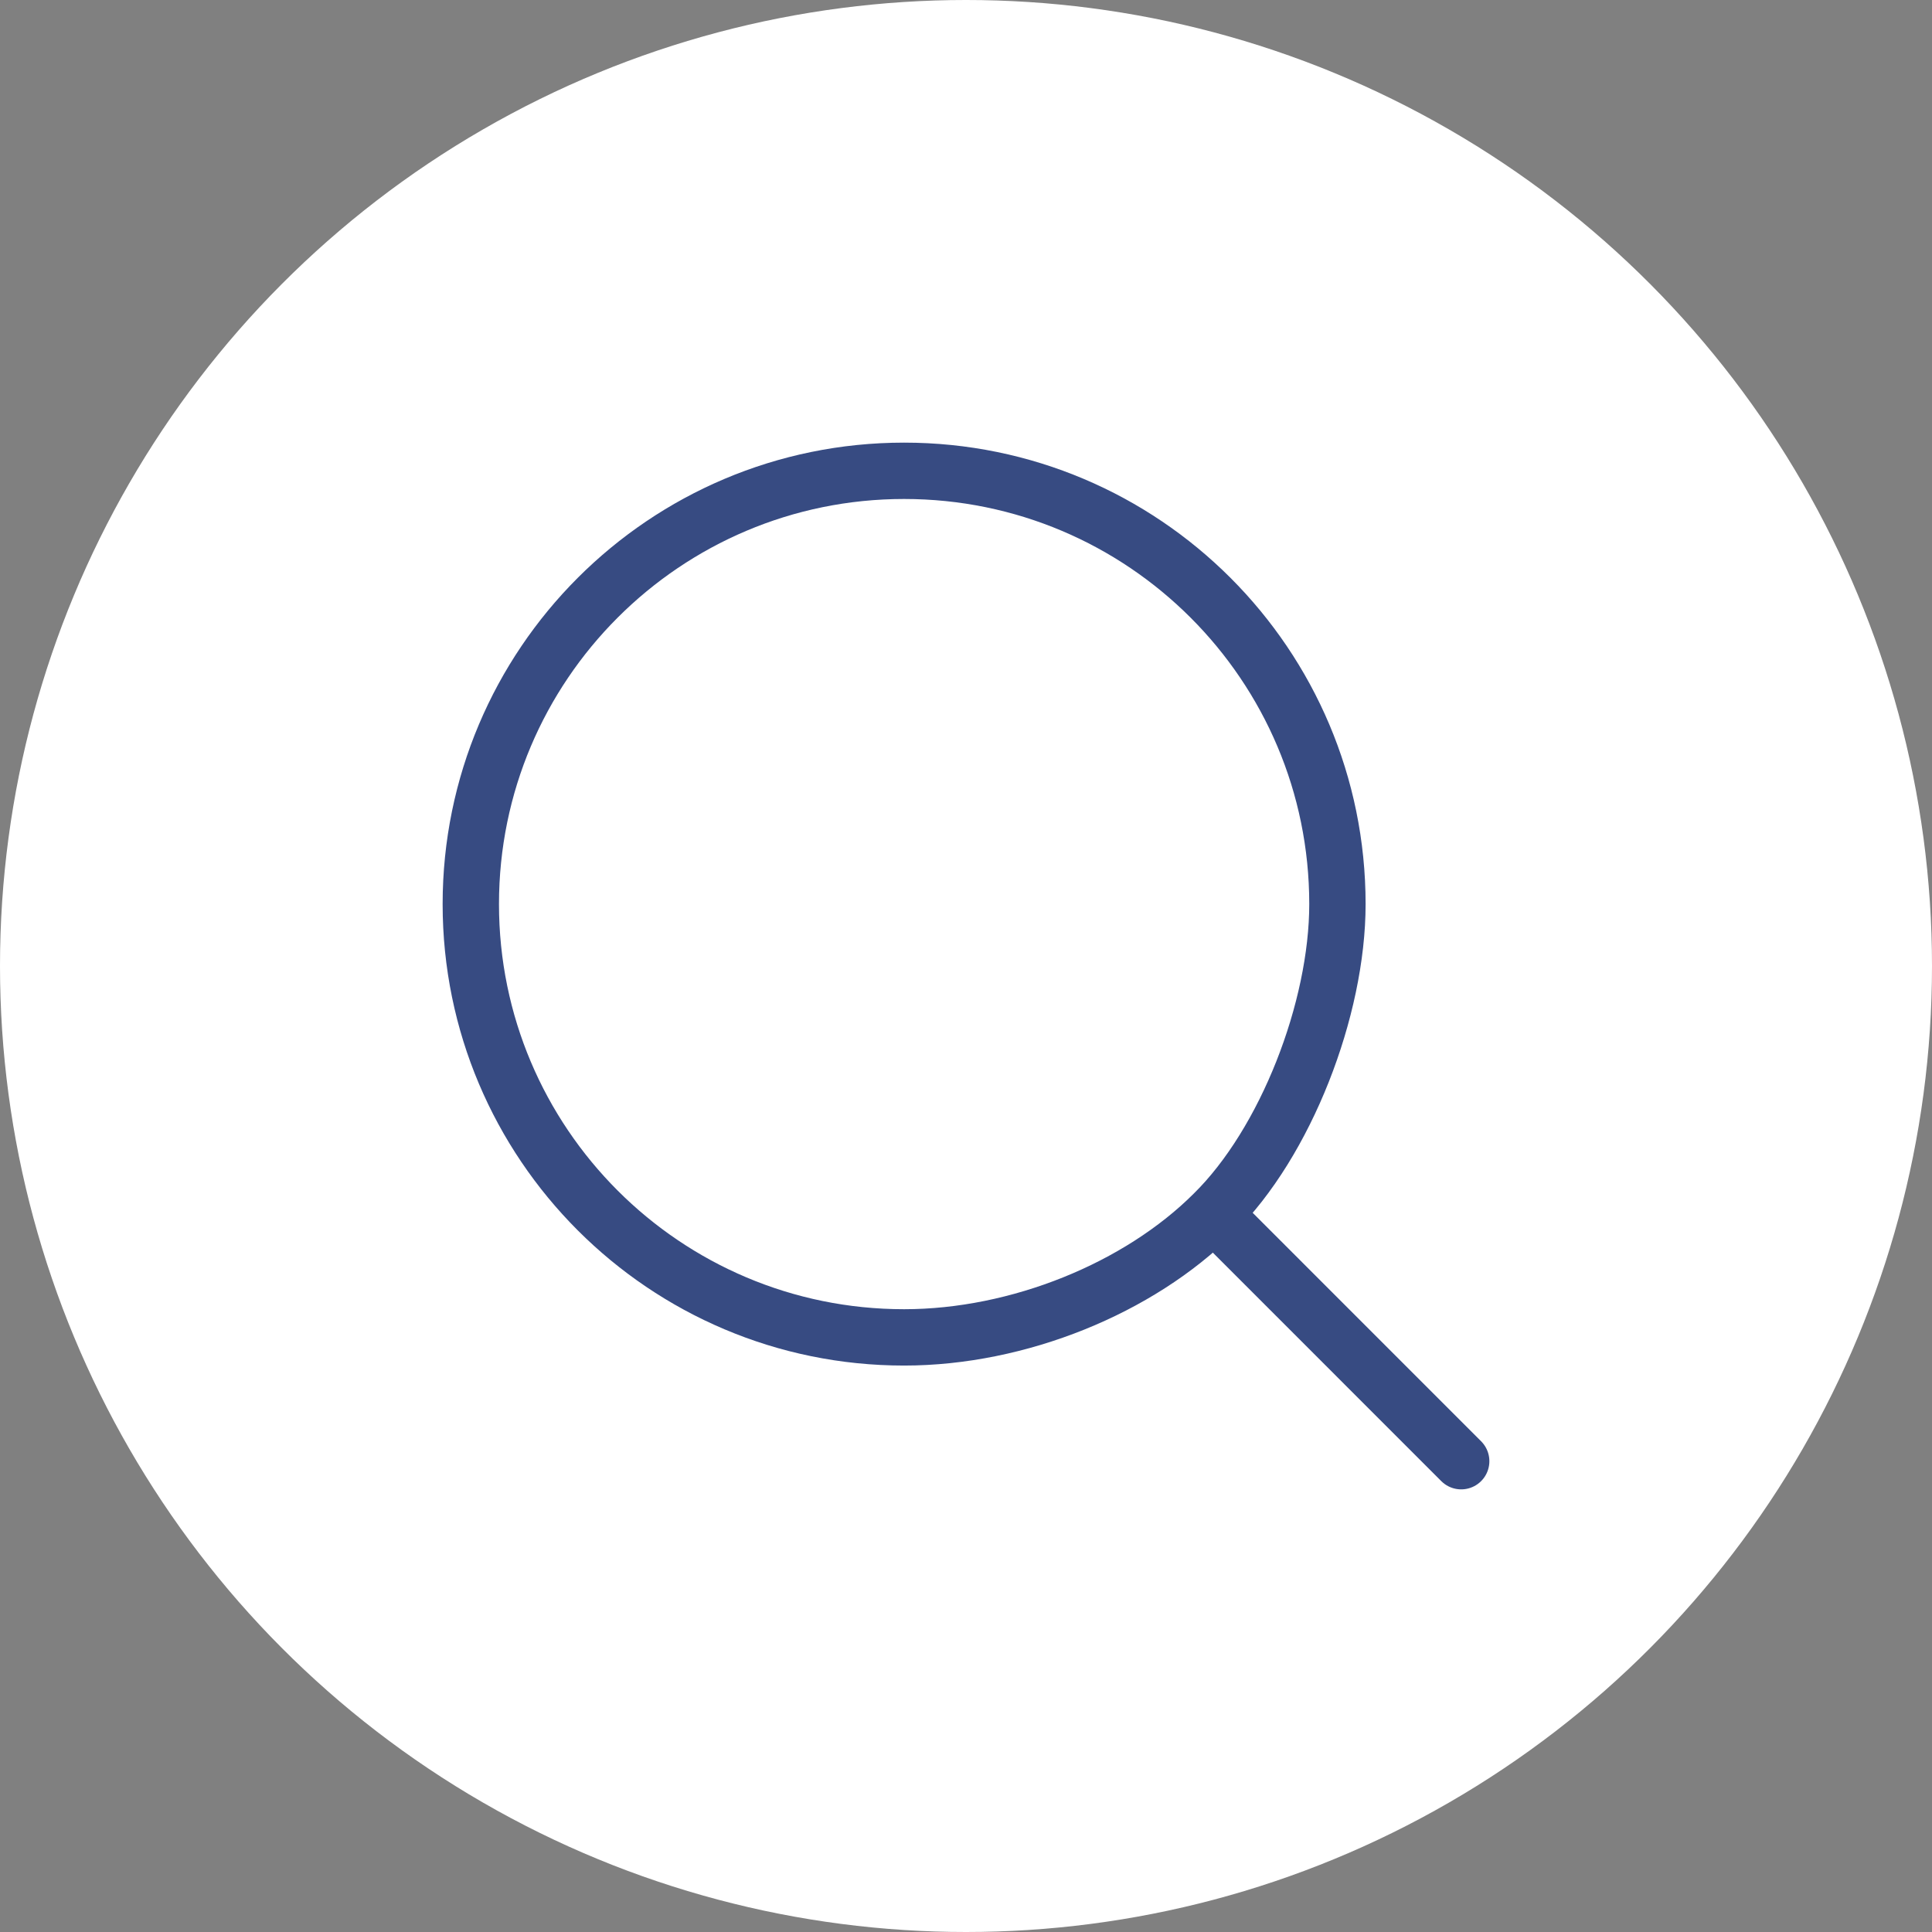
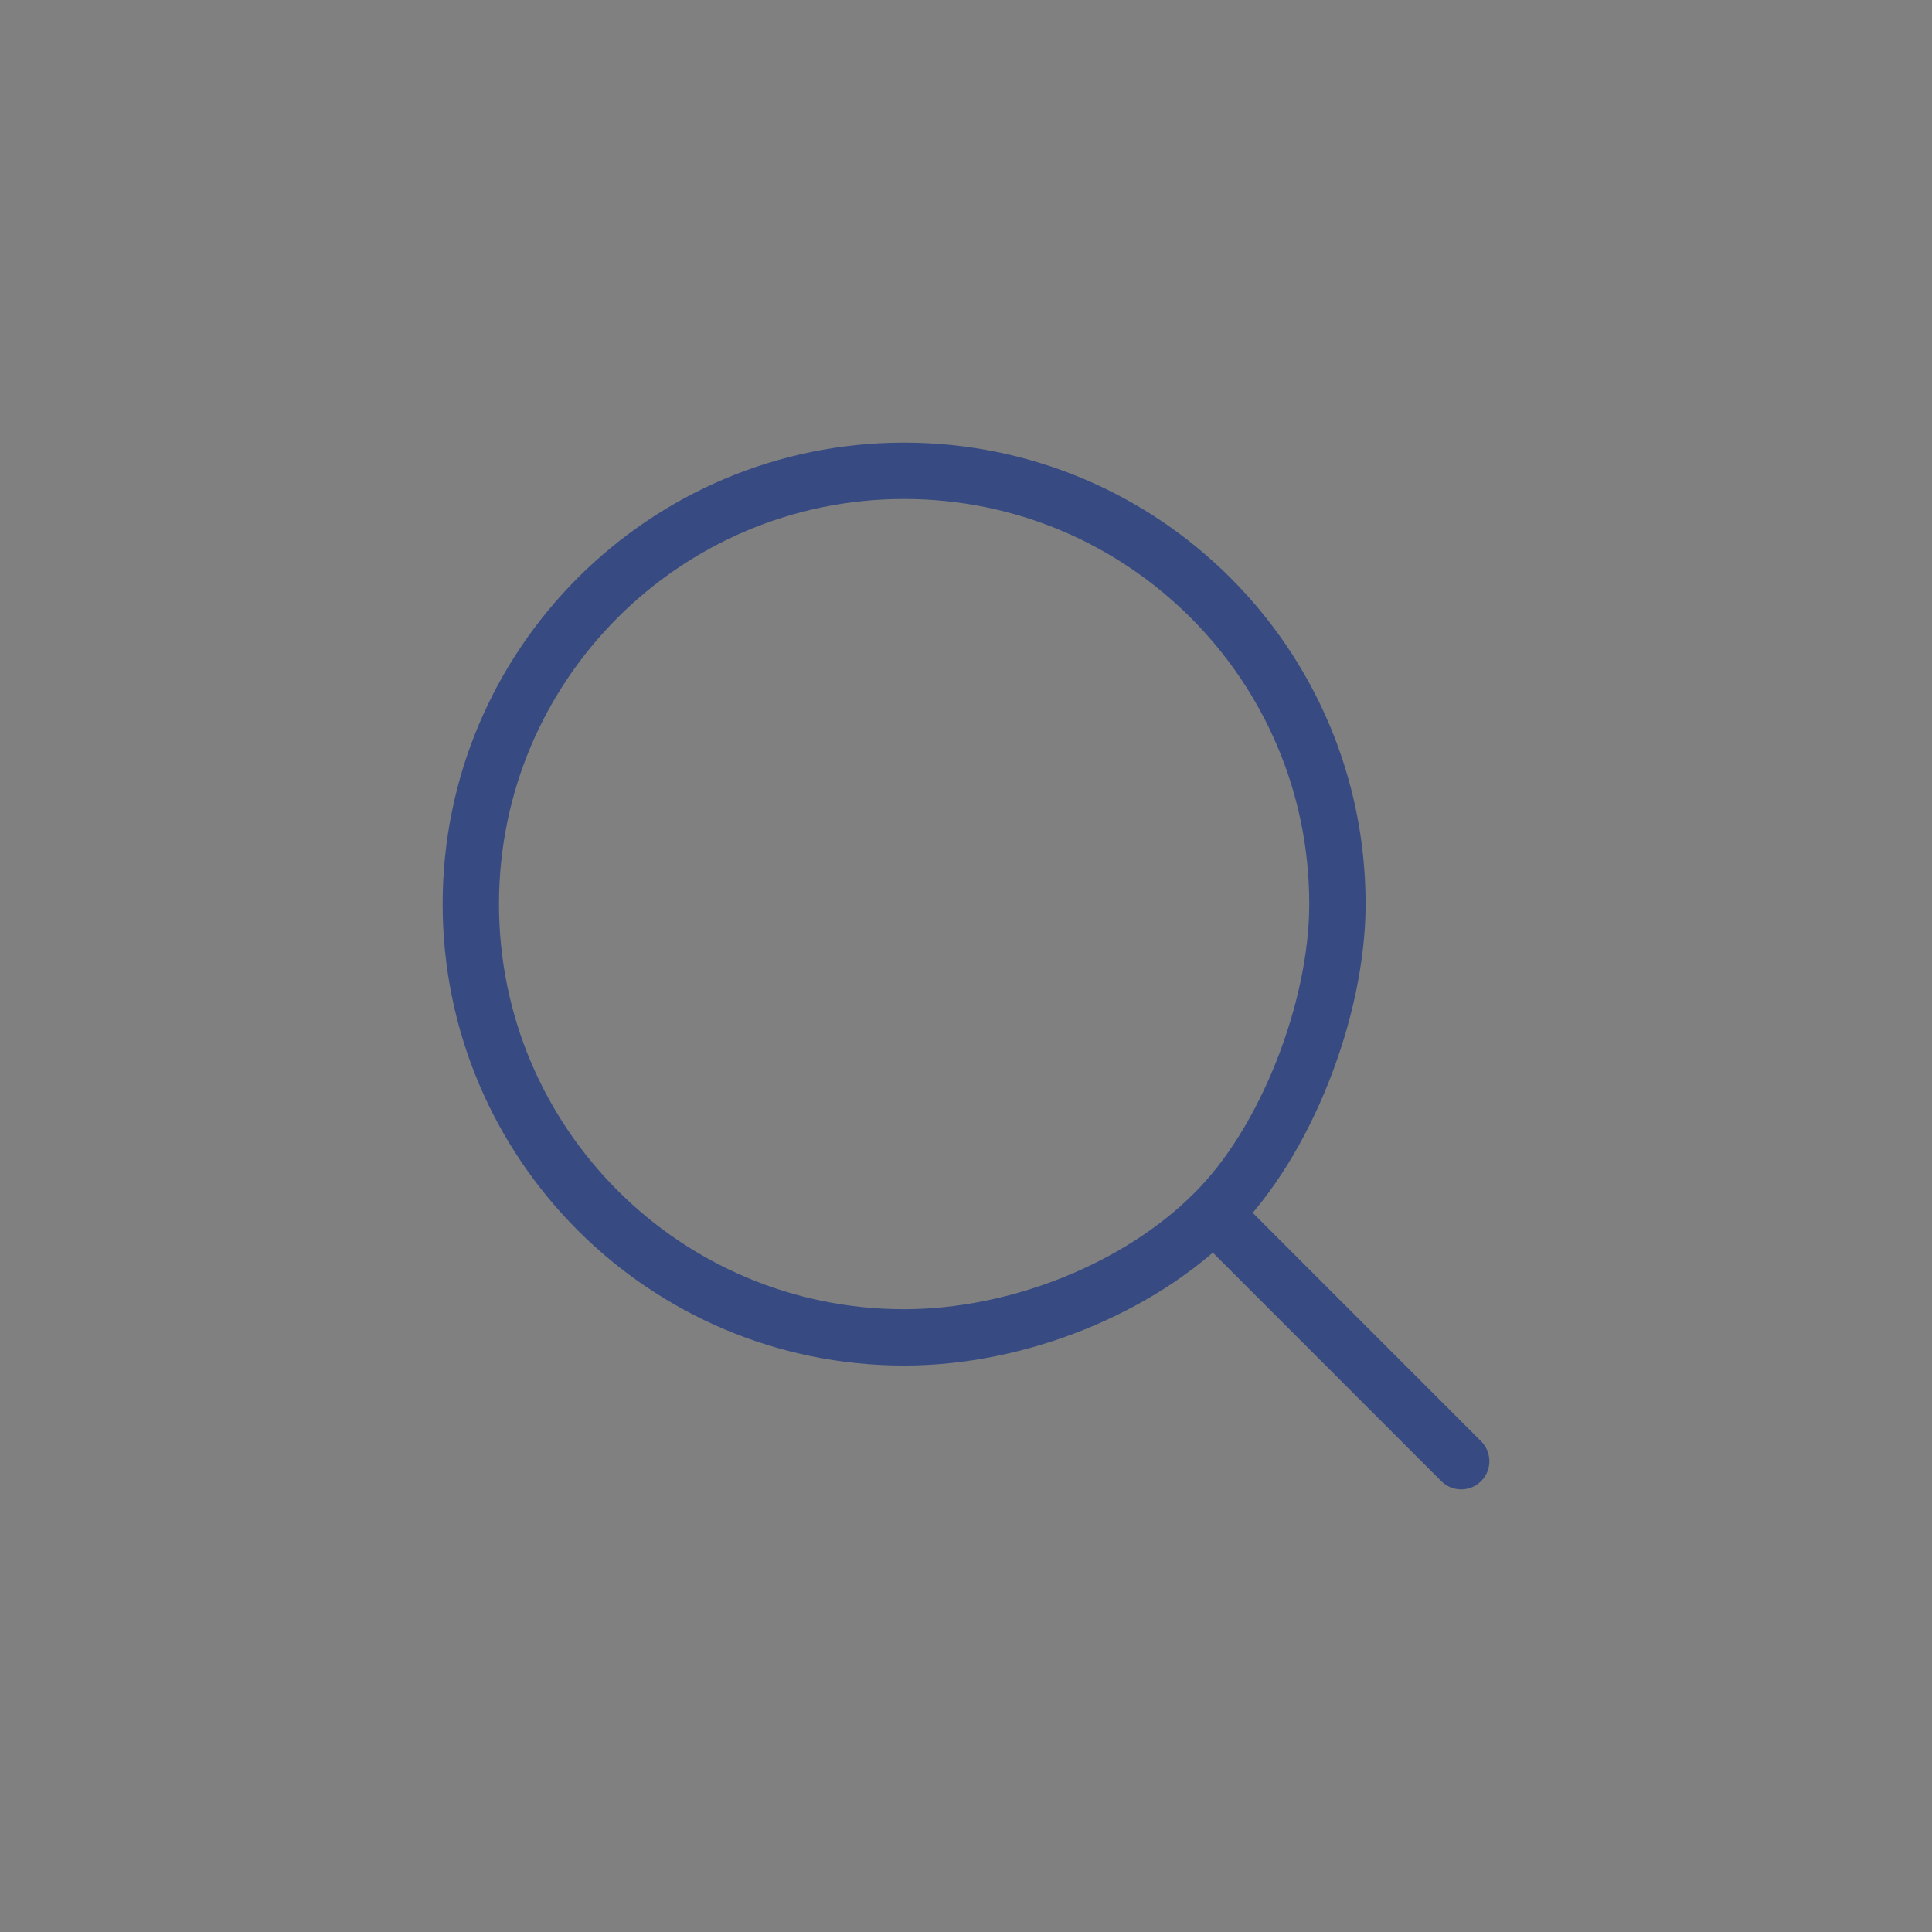
<svg xmlns="http://www.w3.org/2000/svg" width="48" height="48" viewBox="0 0 48 48" fill="none">
  <rect x="0" y="0" width="48" height="48" fill="#808080" stroke="none" />
-   <circle cx="24" cy="24" r="24" fill="white" />
  <path d="M22.462 33.227C25.304 33.227 28.296 32.005 30.152 30.151L36.303 36.303L30.152 30.151C31.947 28.386 33.228 25.065 33.228 22.462C33.228 16.517 28.408 11.697 22.462 11.697C16.517 11.697 11.697 16.517 11.697 22.462C11.697 28.407 16.517 33.227 22.462 33.227Z" stroke="#374B82" stroke-width="1.4" stroke-linecap="round" stroke-linejoin="round" />
</svg>